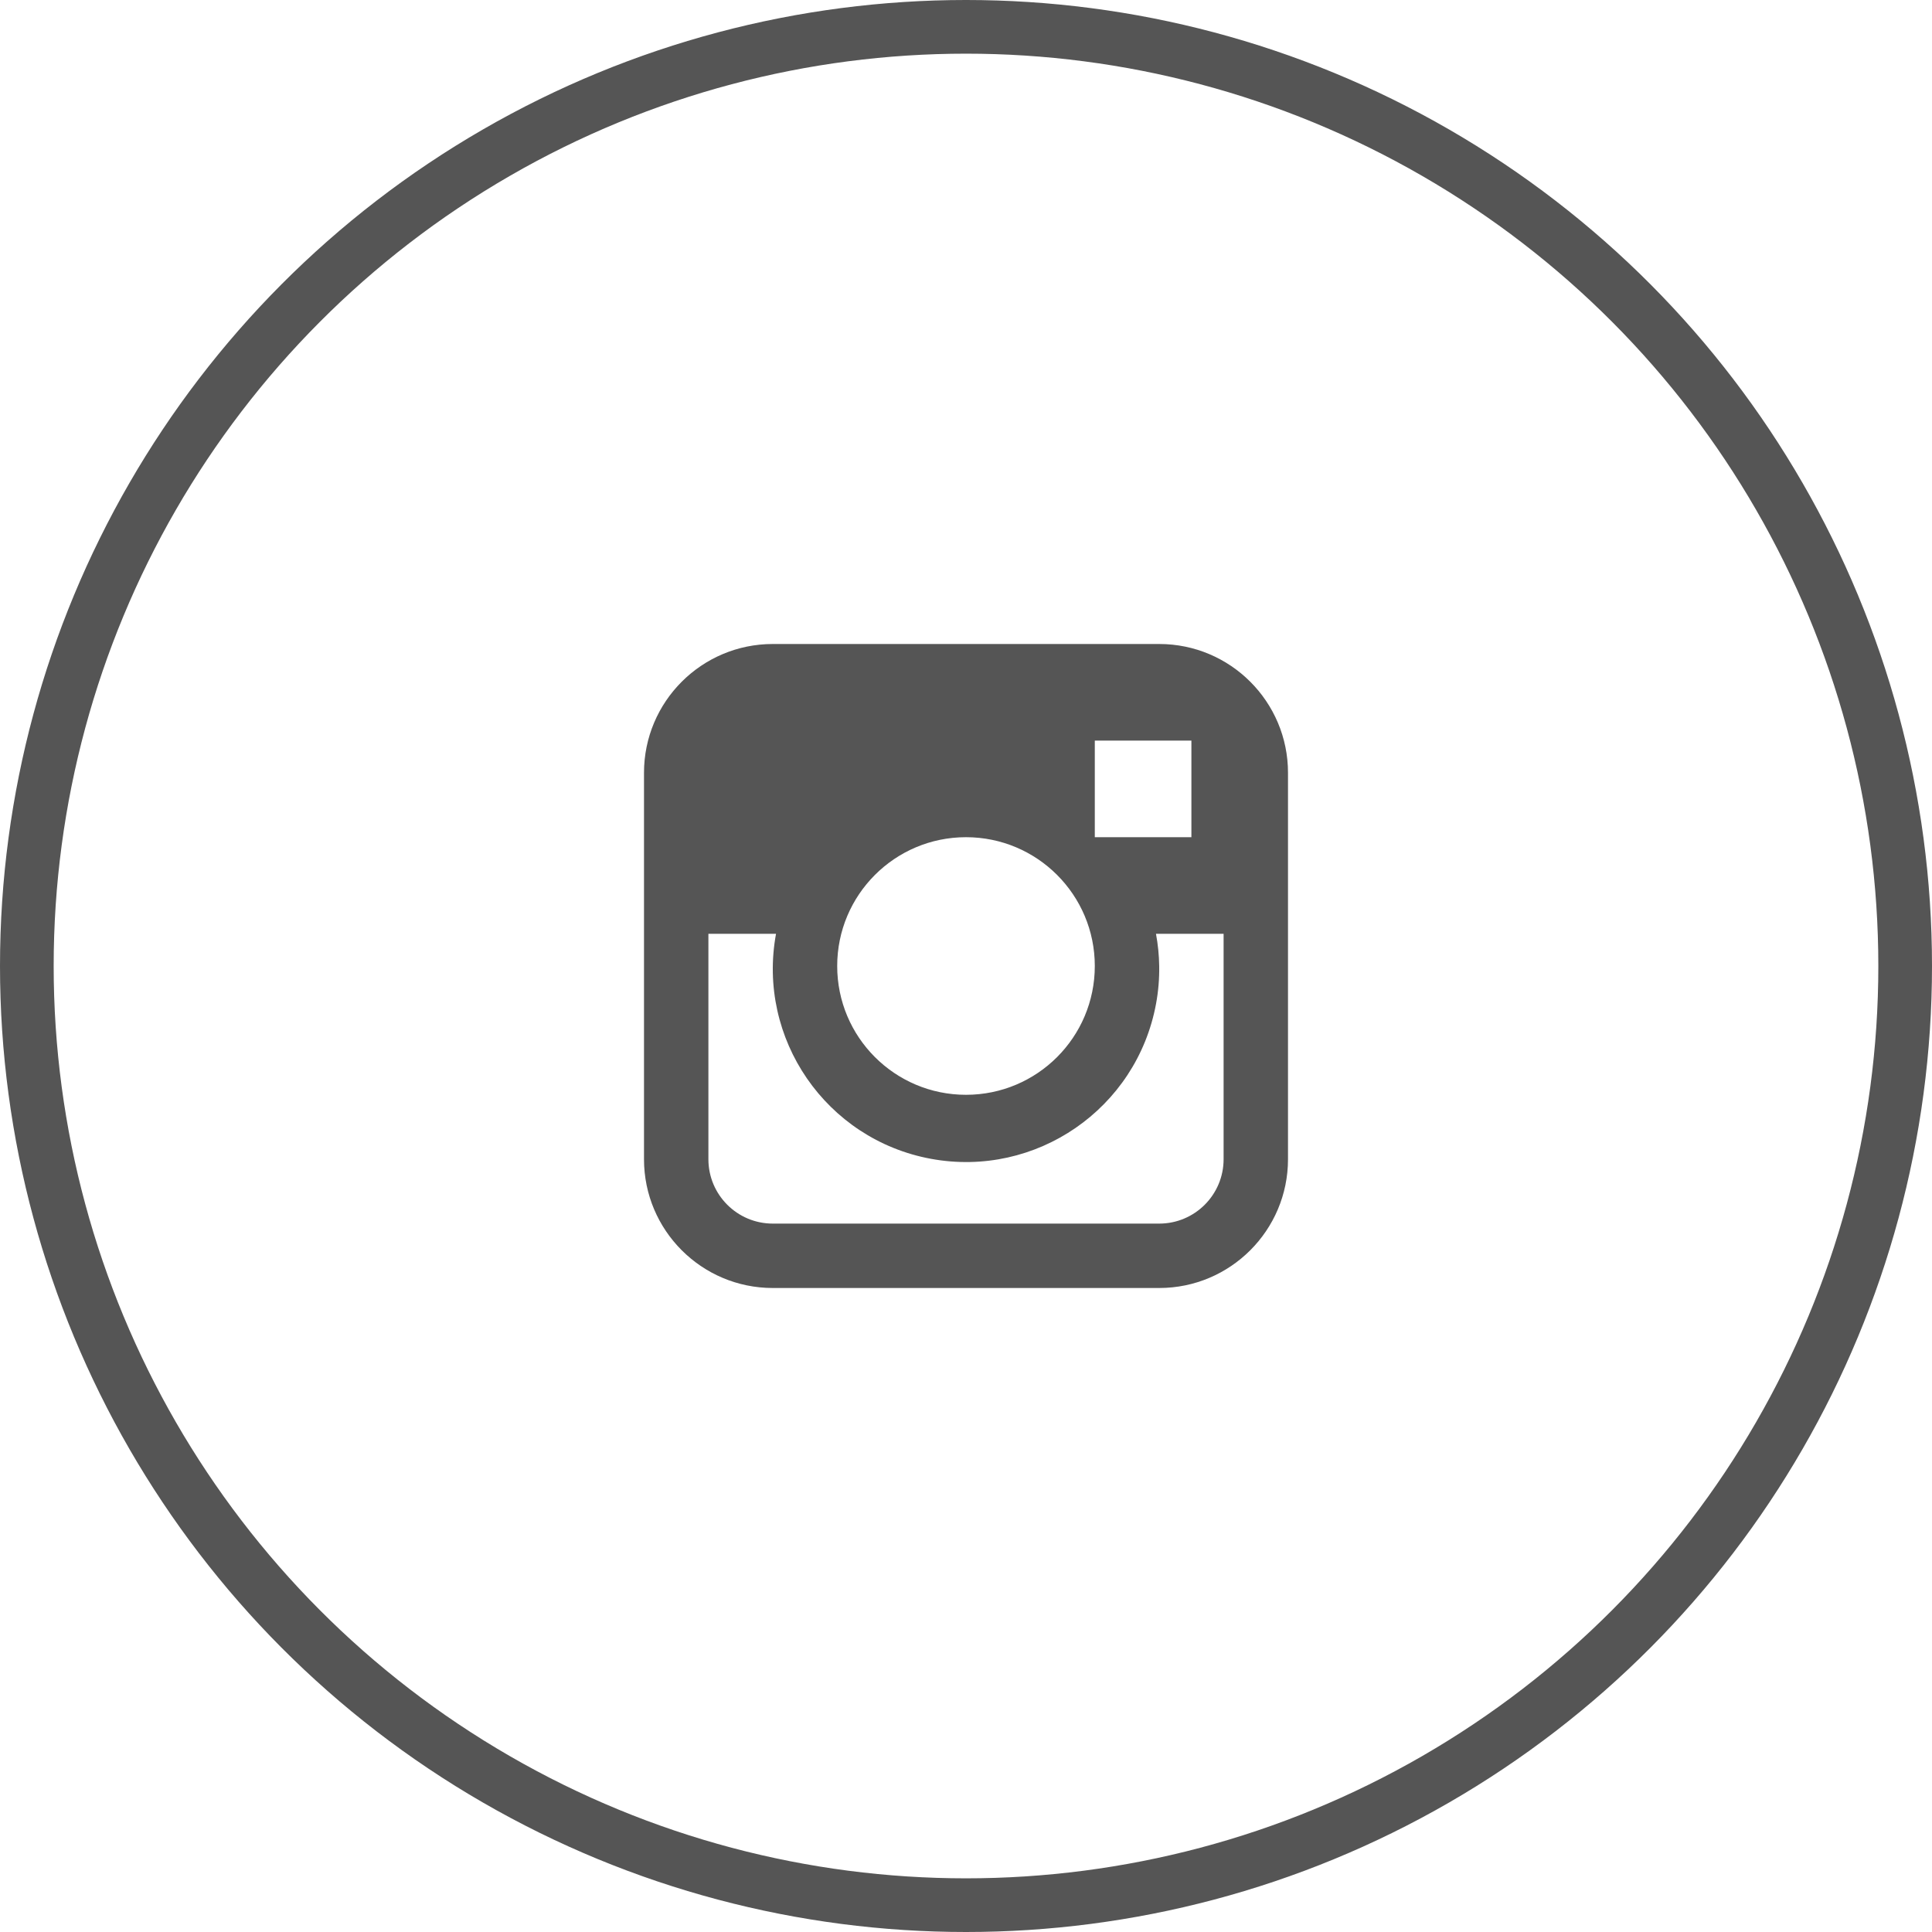
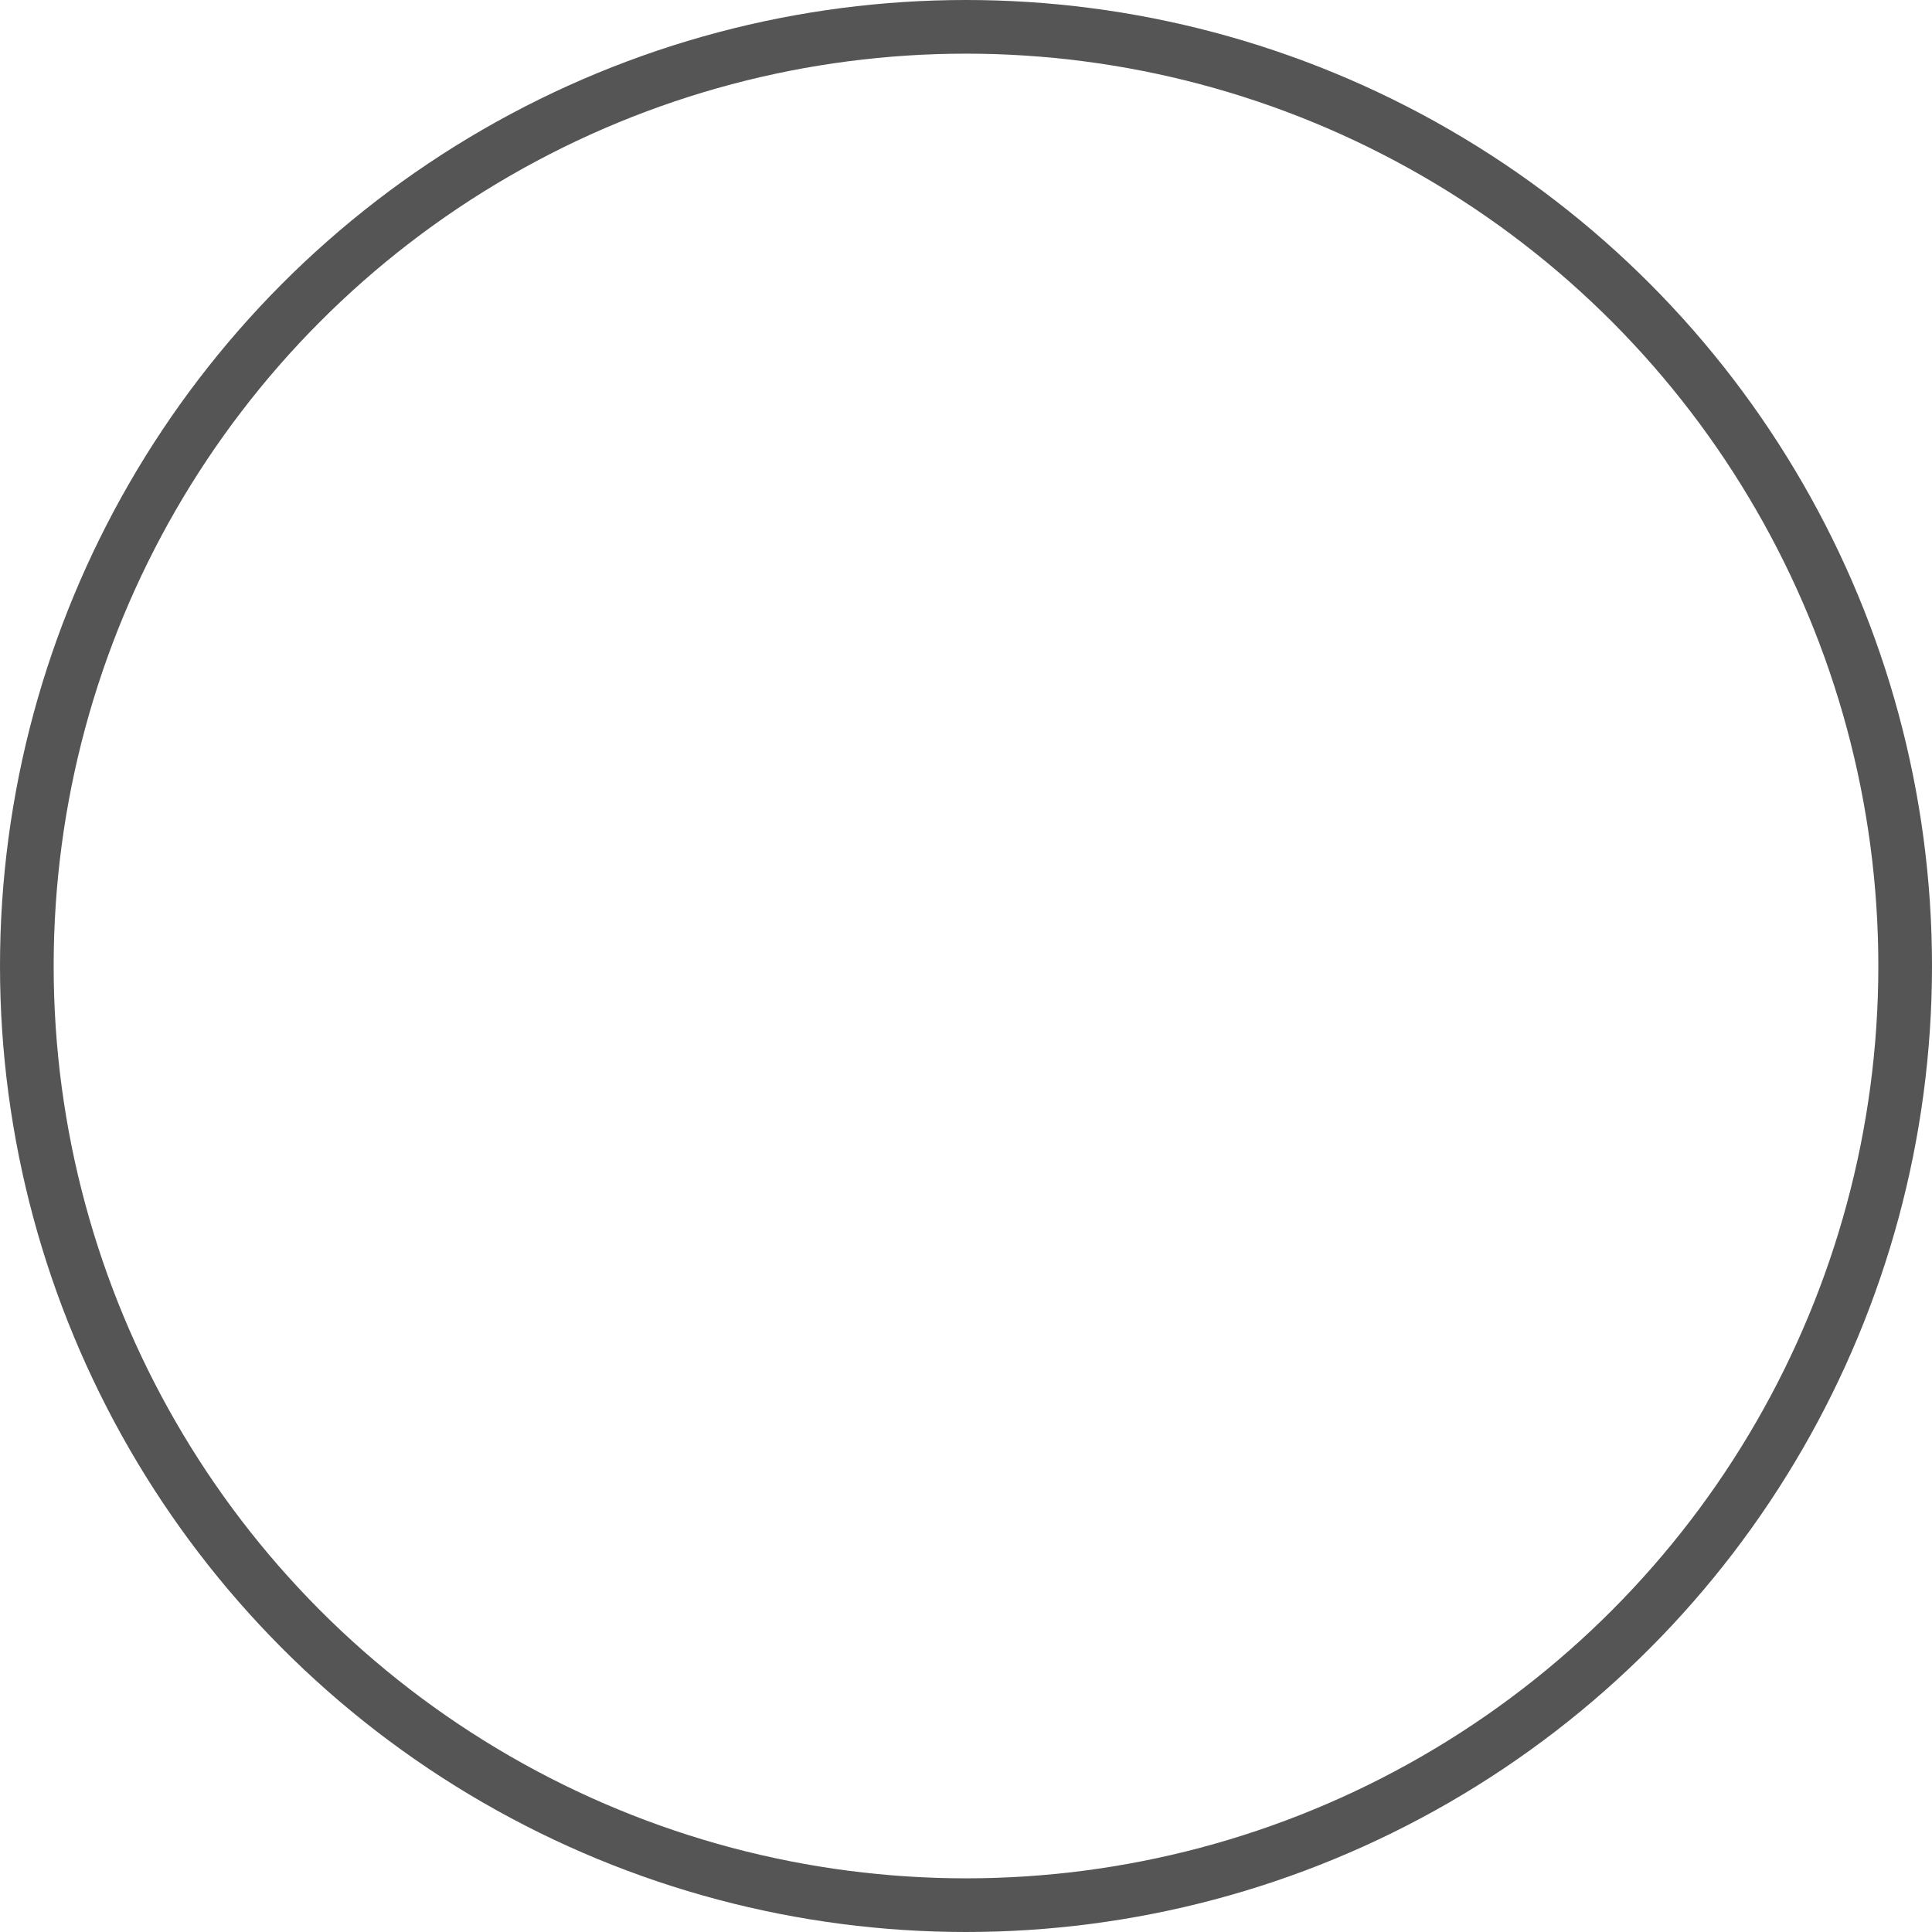
<svg xmlns="http://www.w3.org/2000/svg" width="36" height="36" viewBox="0 0 36 36" fill="none">
  <circle cx="18" cy="18" r="17.5" stroke="#555555" />
-   <path d="M21.6 12H14.4C13.075 12 12 13.075 12 14.4V21.6C12 22.925 13.075 24 14.4 24H21.6C22.925 24 24 22.925 24 21.6V14.4C24 13.075 22.925 12 21.6 12ZM20.4 13.8H22.2V15.6H20.4V13.8ZM18 15.6C19.326 15.6 20.4 16.675 20.4 18C20.4 19.326 19.326 20.4 18 20.4C16.674 20.4 15.6 19.326 15.6 18C15.6 16.675 16.674 15.6 18 15.6ZM22.8 21.6C22.8 22.263 22.263 22.8 21.6 22.8H14.4C13.737 22.8 13.2 22.263 13.2 21.6V17.4H14.46C14.1 19.355 15.393 21.233 17.348 21.593C19.303 21.953 21.18 20.66 21.541 18.705C21.584 18.473 21.604 18.236 21.6 18C21.597 17.799 21.577 17.598 21.54 17.4H22.8V21.6H22.8Z" fill="#555555" />
</svg>